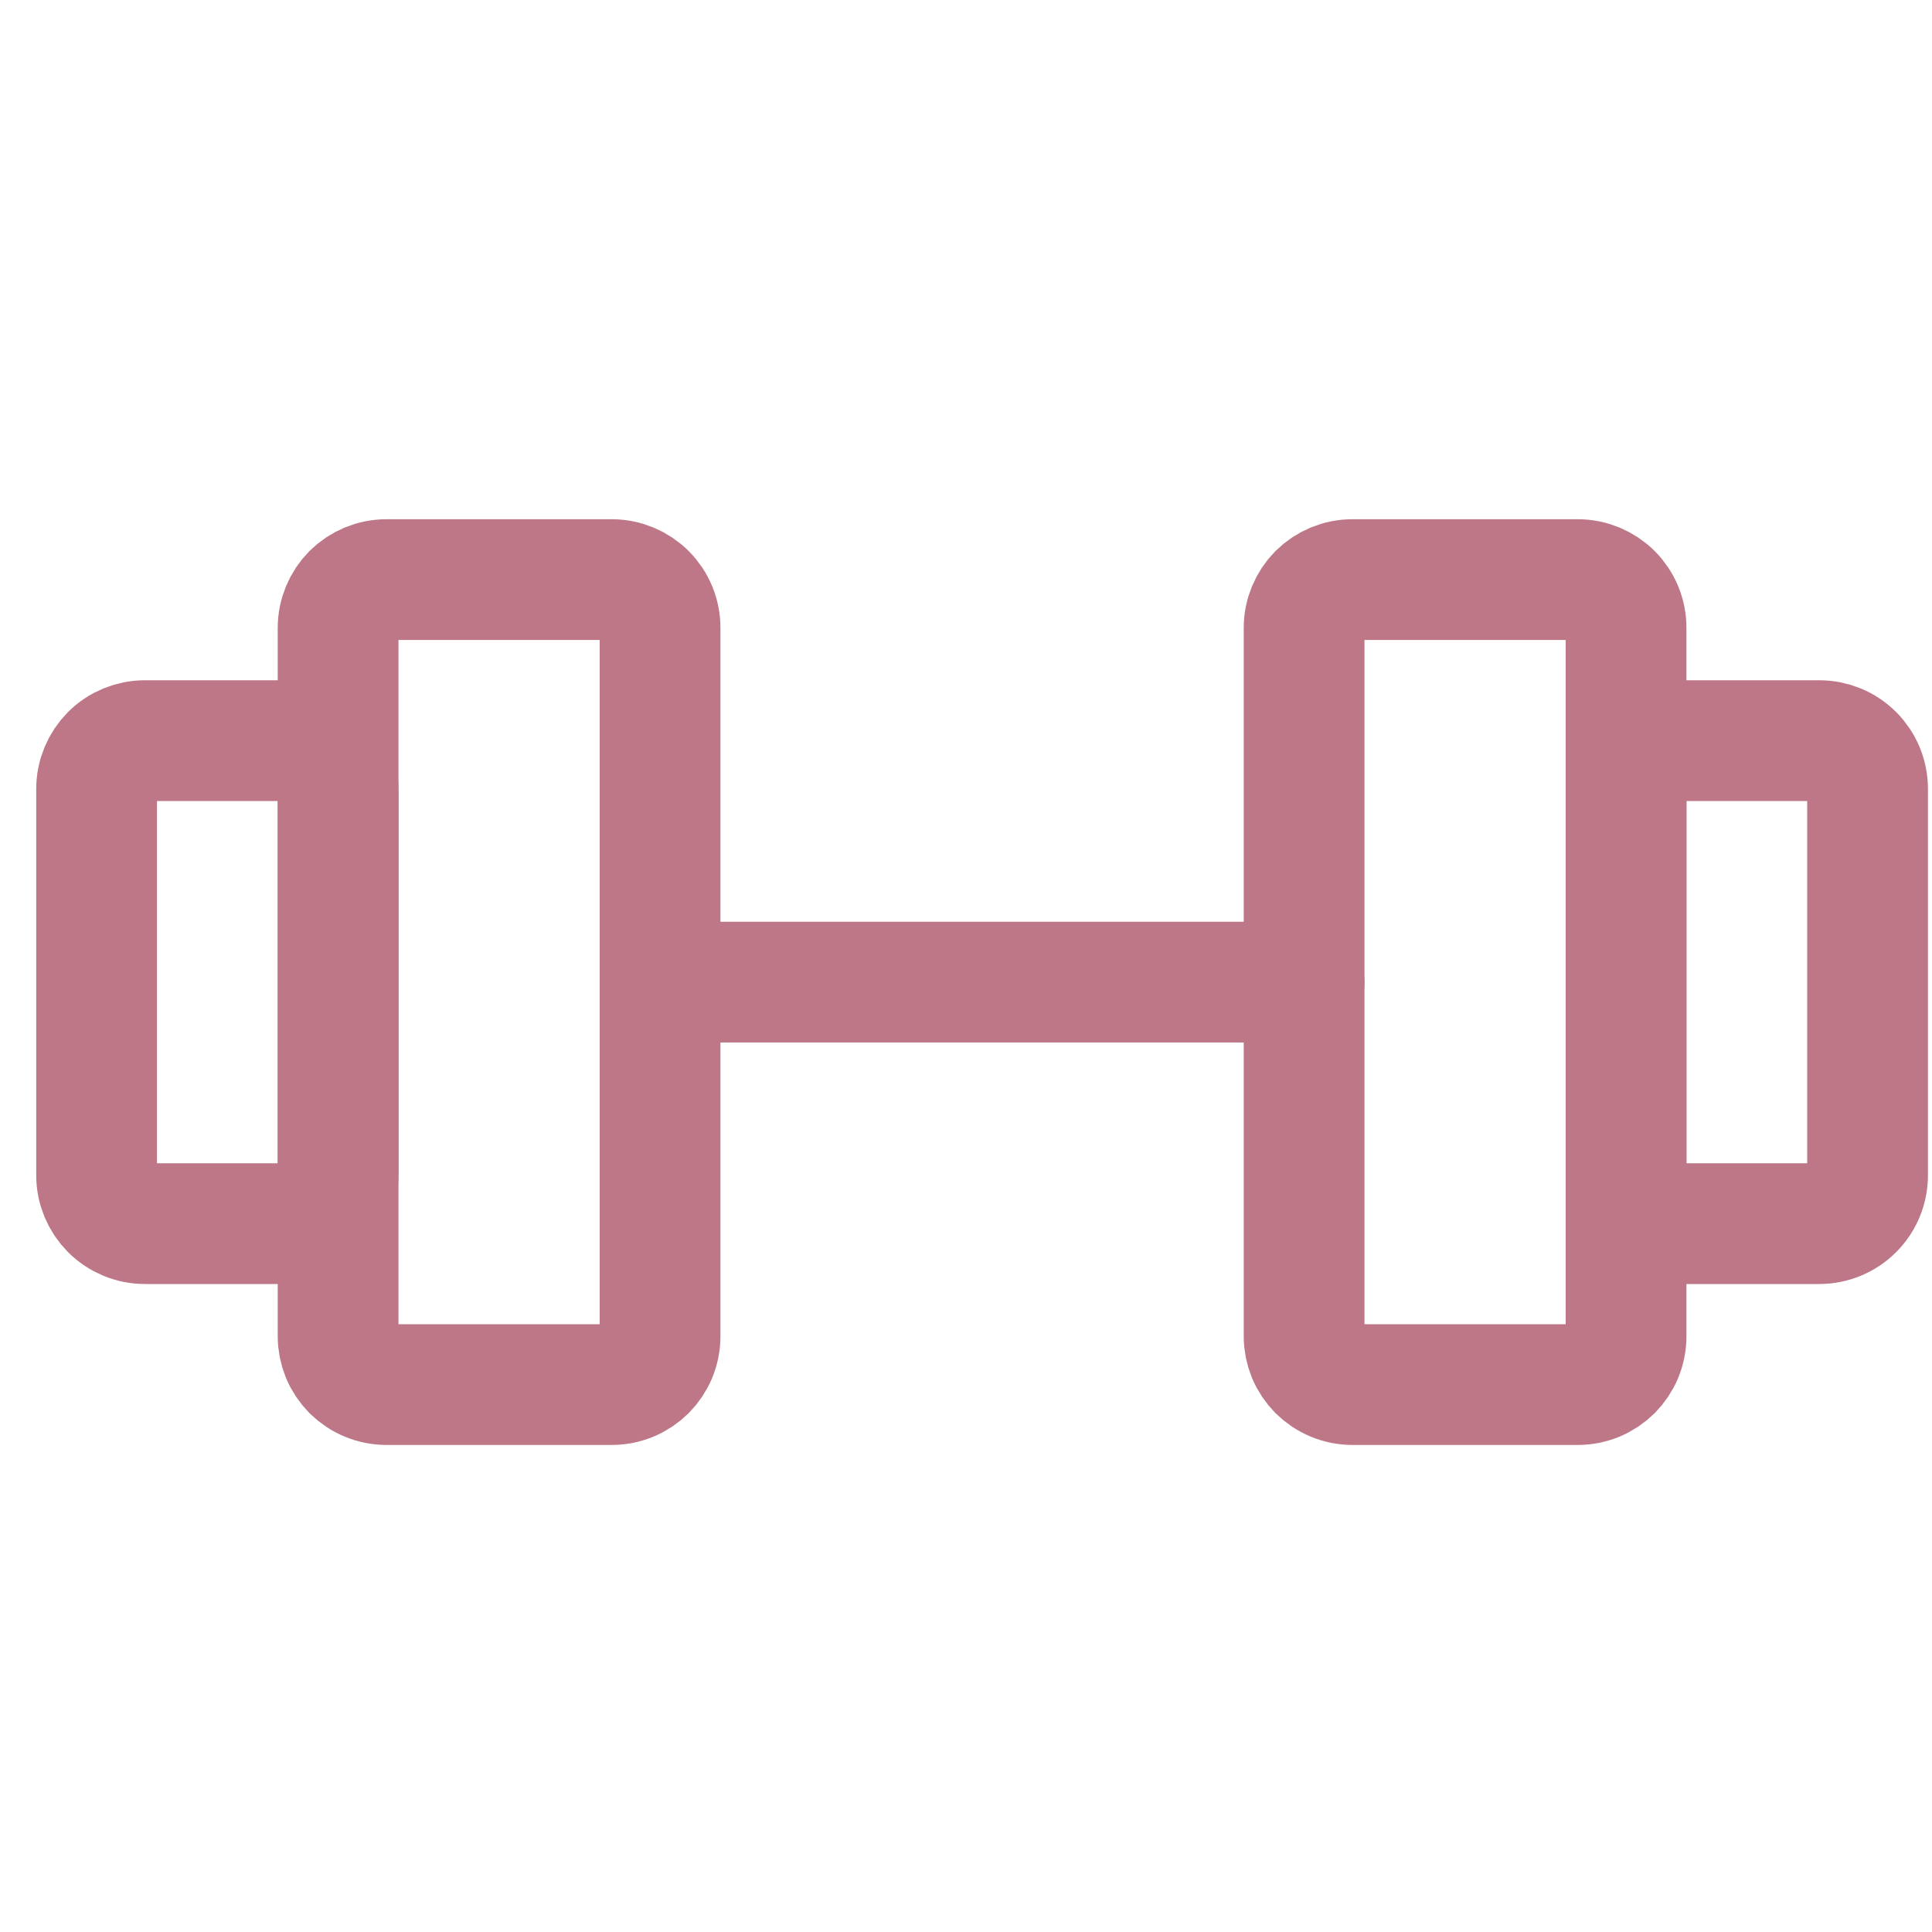
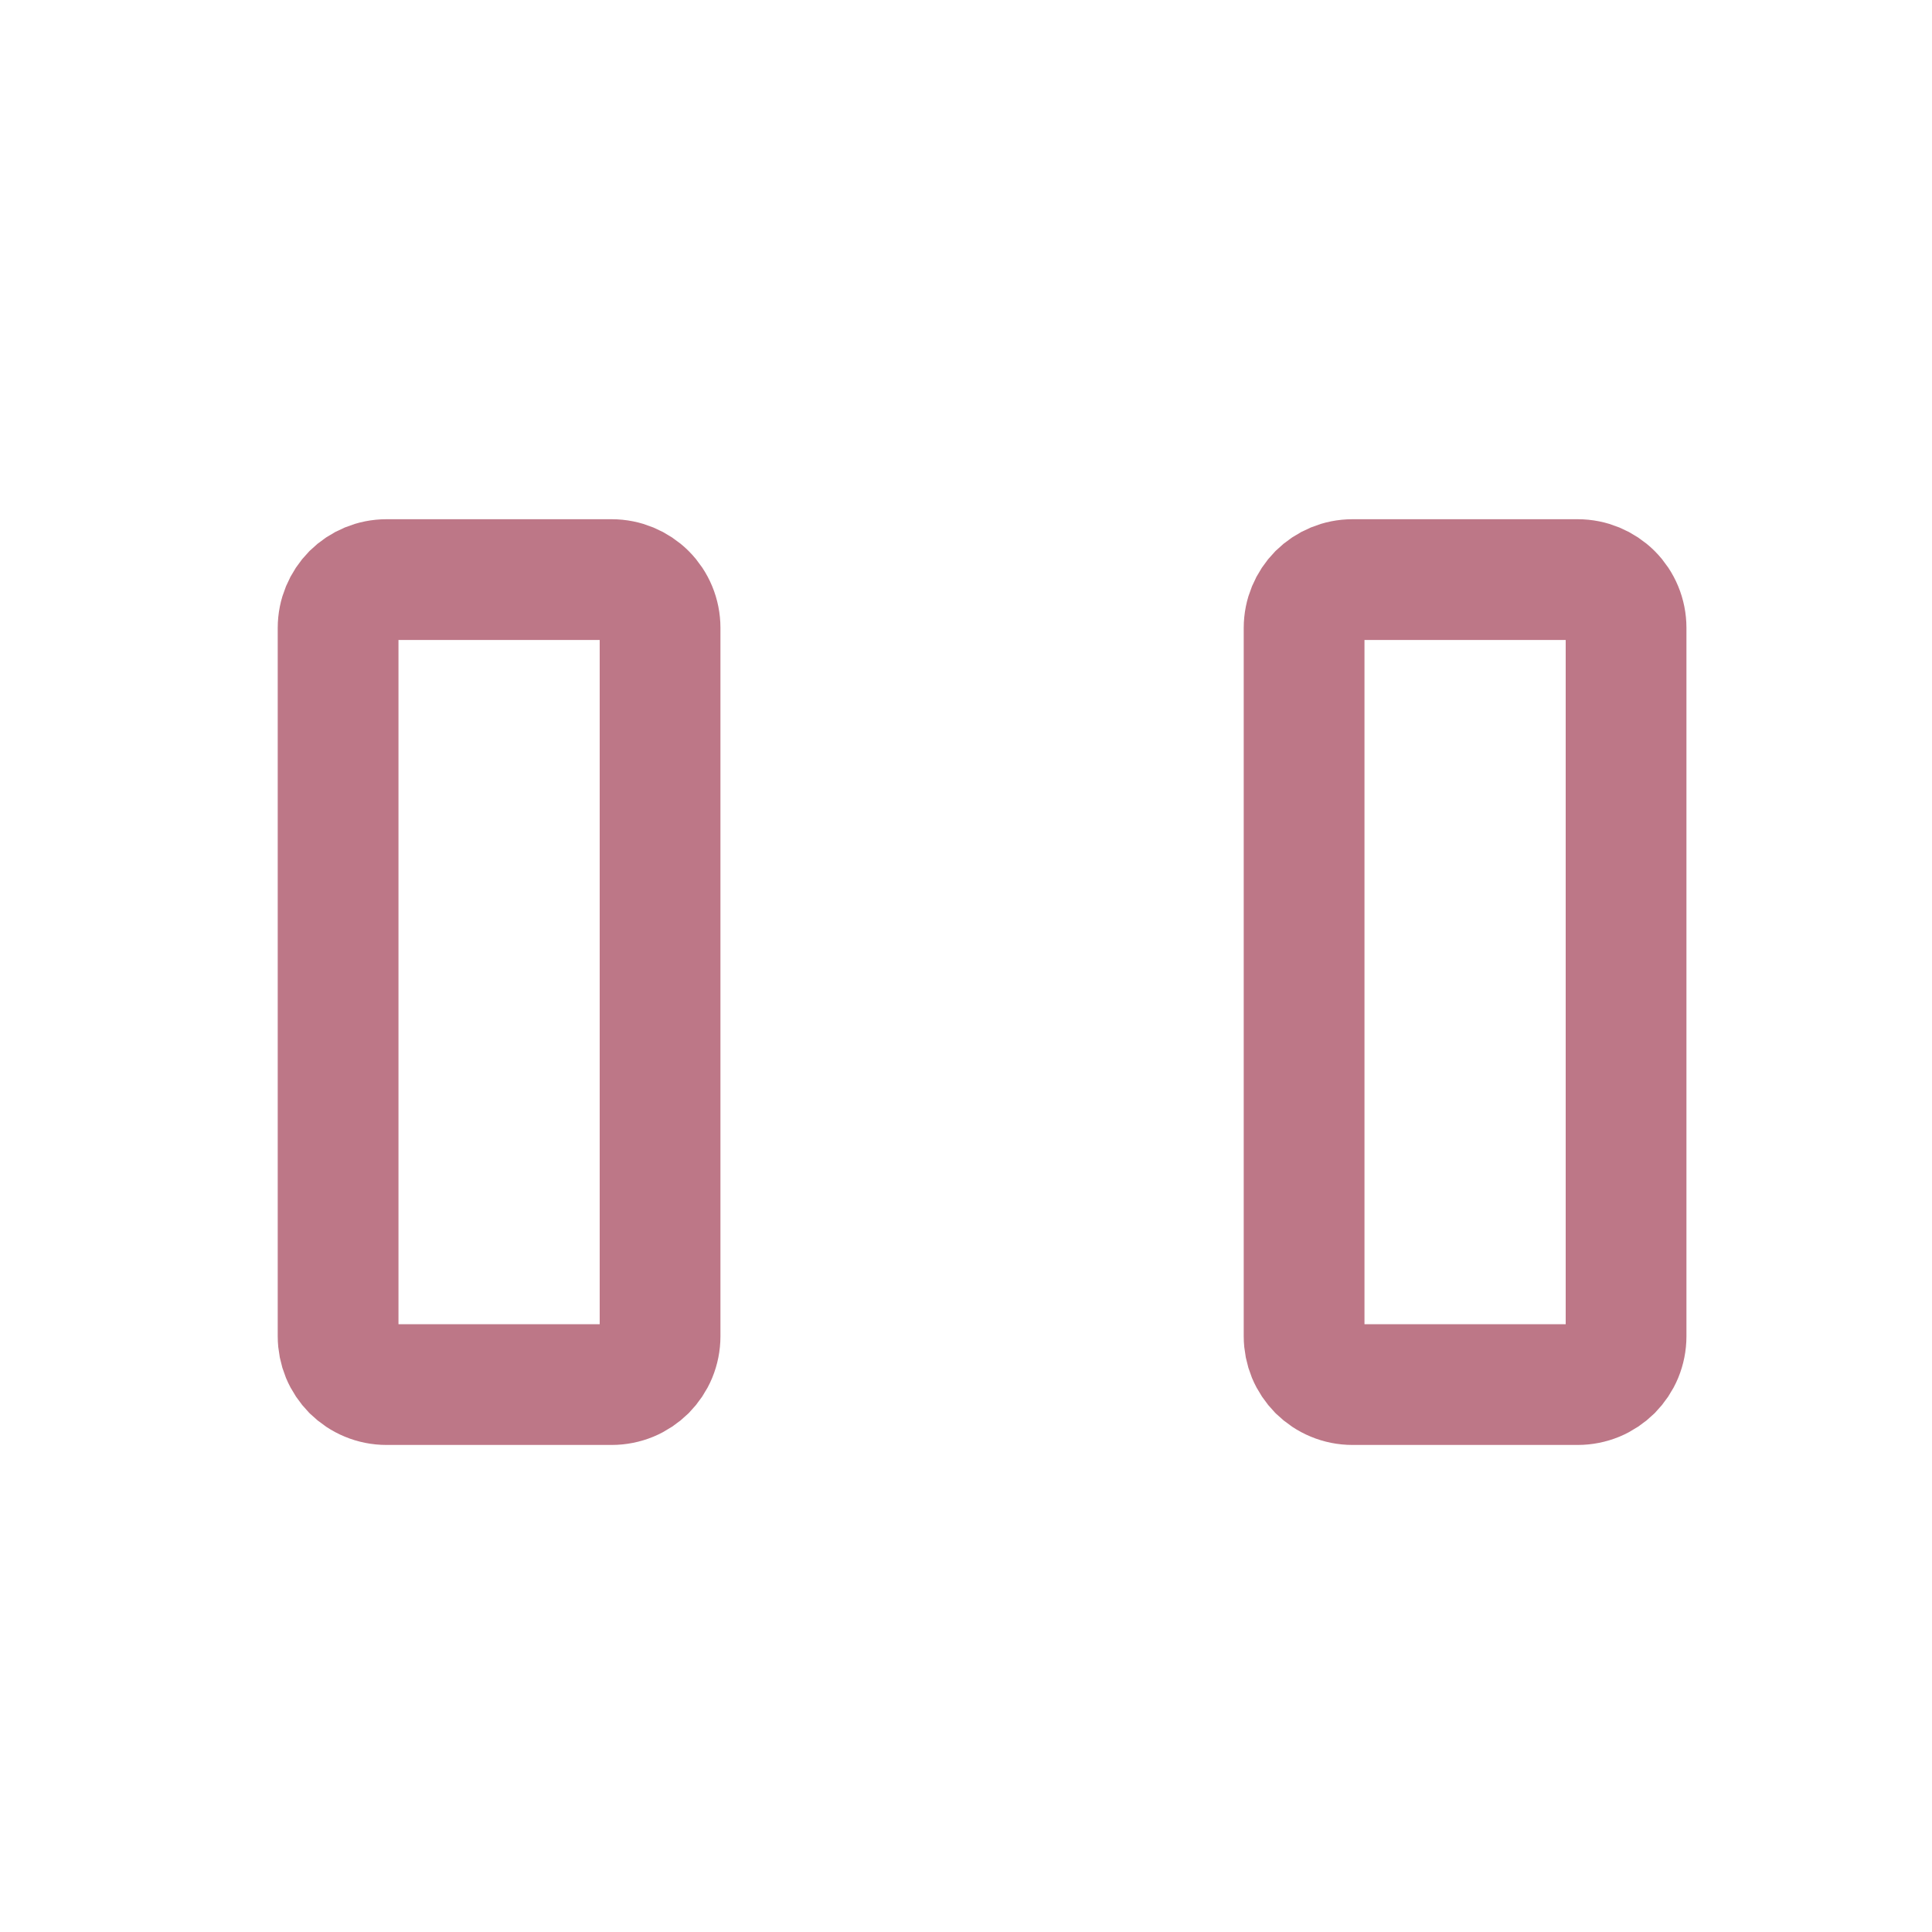
<svg xmlns="http://www.w3.org/2000/svg" width="20" height="20" viewBox="0 0 20 20" fill="none">
  <path d="M6.333 6H4C3.867 6 3.74 6.053 3.646 6.146C3.553 6.24 3.5 6.367 3.5 6.5V13.833C3.5 13.899 3.513 13.964 3.538 14.025C3.563 14.085 3.6 14.14 3.646 14.187C3.693 14.233 3.748 14.27 3.809 14.295C3.869 14.32 3.934 14.333 4 14.333H6.333C6.399 14.333 6.464 14.32 6.525 14.295C6.585 14.27 6.64 14.233 6.687 14.187C6.733 14.14 6.77 14.085 6.795 14.025C6.82 13.964 6.833 13.899 6.833 13.833V6.5C6.833 6.367 6.781 6.24 6.687 6.146C6.593 6.053 6.466 6 6.333 6ZM16.333 6H14C13.867 6 13.74 6.053 13.646 6.146C13.553 6.24 13.5 6.367 13.5 6.5V13.833C13.5 13.899 13.513 13.964 13.538 14.025C13.563 14.085 13.6 14.14 13.646 14.187C13.693 14.233 13.748 14.27 13.809 14.295C13.869 14.32 13.934 14.333 14 14.333H16.333C16.399 14.333 16.464 14.32 16.525 14.295C16.585 14.27 16.64 14.233 16.687 14.187C16.733 14.14 16.77 14.085 16.795 14.025C16.82 13.964 16.833 13.899 16.833 13.833V6.5C16.833 6.367 16.781 6.24 16.687 6.146C16.593 6.053 16.466 6 16.333 6Z" stroke="#BD7787" stroke-width="1.25" stroke-linecap="round" stroke-linejoin="round" />
-   <path d="M6.833 10.167H13.5M1 12.167V8.167C1 8.034 1.053 7.907 1.146 7.813C1.24 7.719 1.367 7.667 1.5 7.667H3C3.133 7.667 3.26 7.719 3.354 7.813C3.447 7.907 3.5 8.034 3.5 8.167V12.167C3.5 12.299 3.447 12.426 3.354 12.52C3.26 12.614 3.133 12.667 3 12.667H1.5C1.367 12.667 1.24 12.614 1.146 12.52C1.053 12.426 1 12.299 1 12.167ZM19.333 12.167V8.167C19.333 8.034 19.281 7.907 19.187 7.813C19.093 7.719 18.966 7.667 18.833 7.667H17.333C17.201 7.667 17.073 7.719 16.98 7.813C16.886 7.907 16.833 8.034 16.833 8.167V12.167C16.833 12.299 16.886 12.426 16.98 12.52C17.073 12.614 17.201 12.667 17.333 12.667H18.833C18.966 12.667 19.093 12.614 19.187 12.52C19.281 12.426 19.333 12.299 19.333 12.167Z" stroke="#BD7787" stroke-width="1.25" stroke-linecap="round" stroke-linejoin="round" />
</svg>